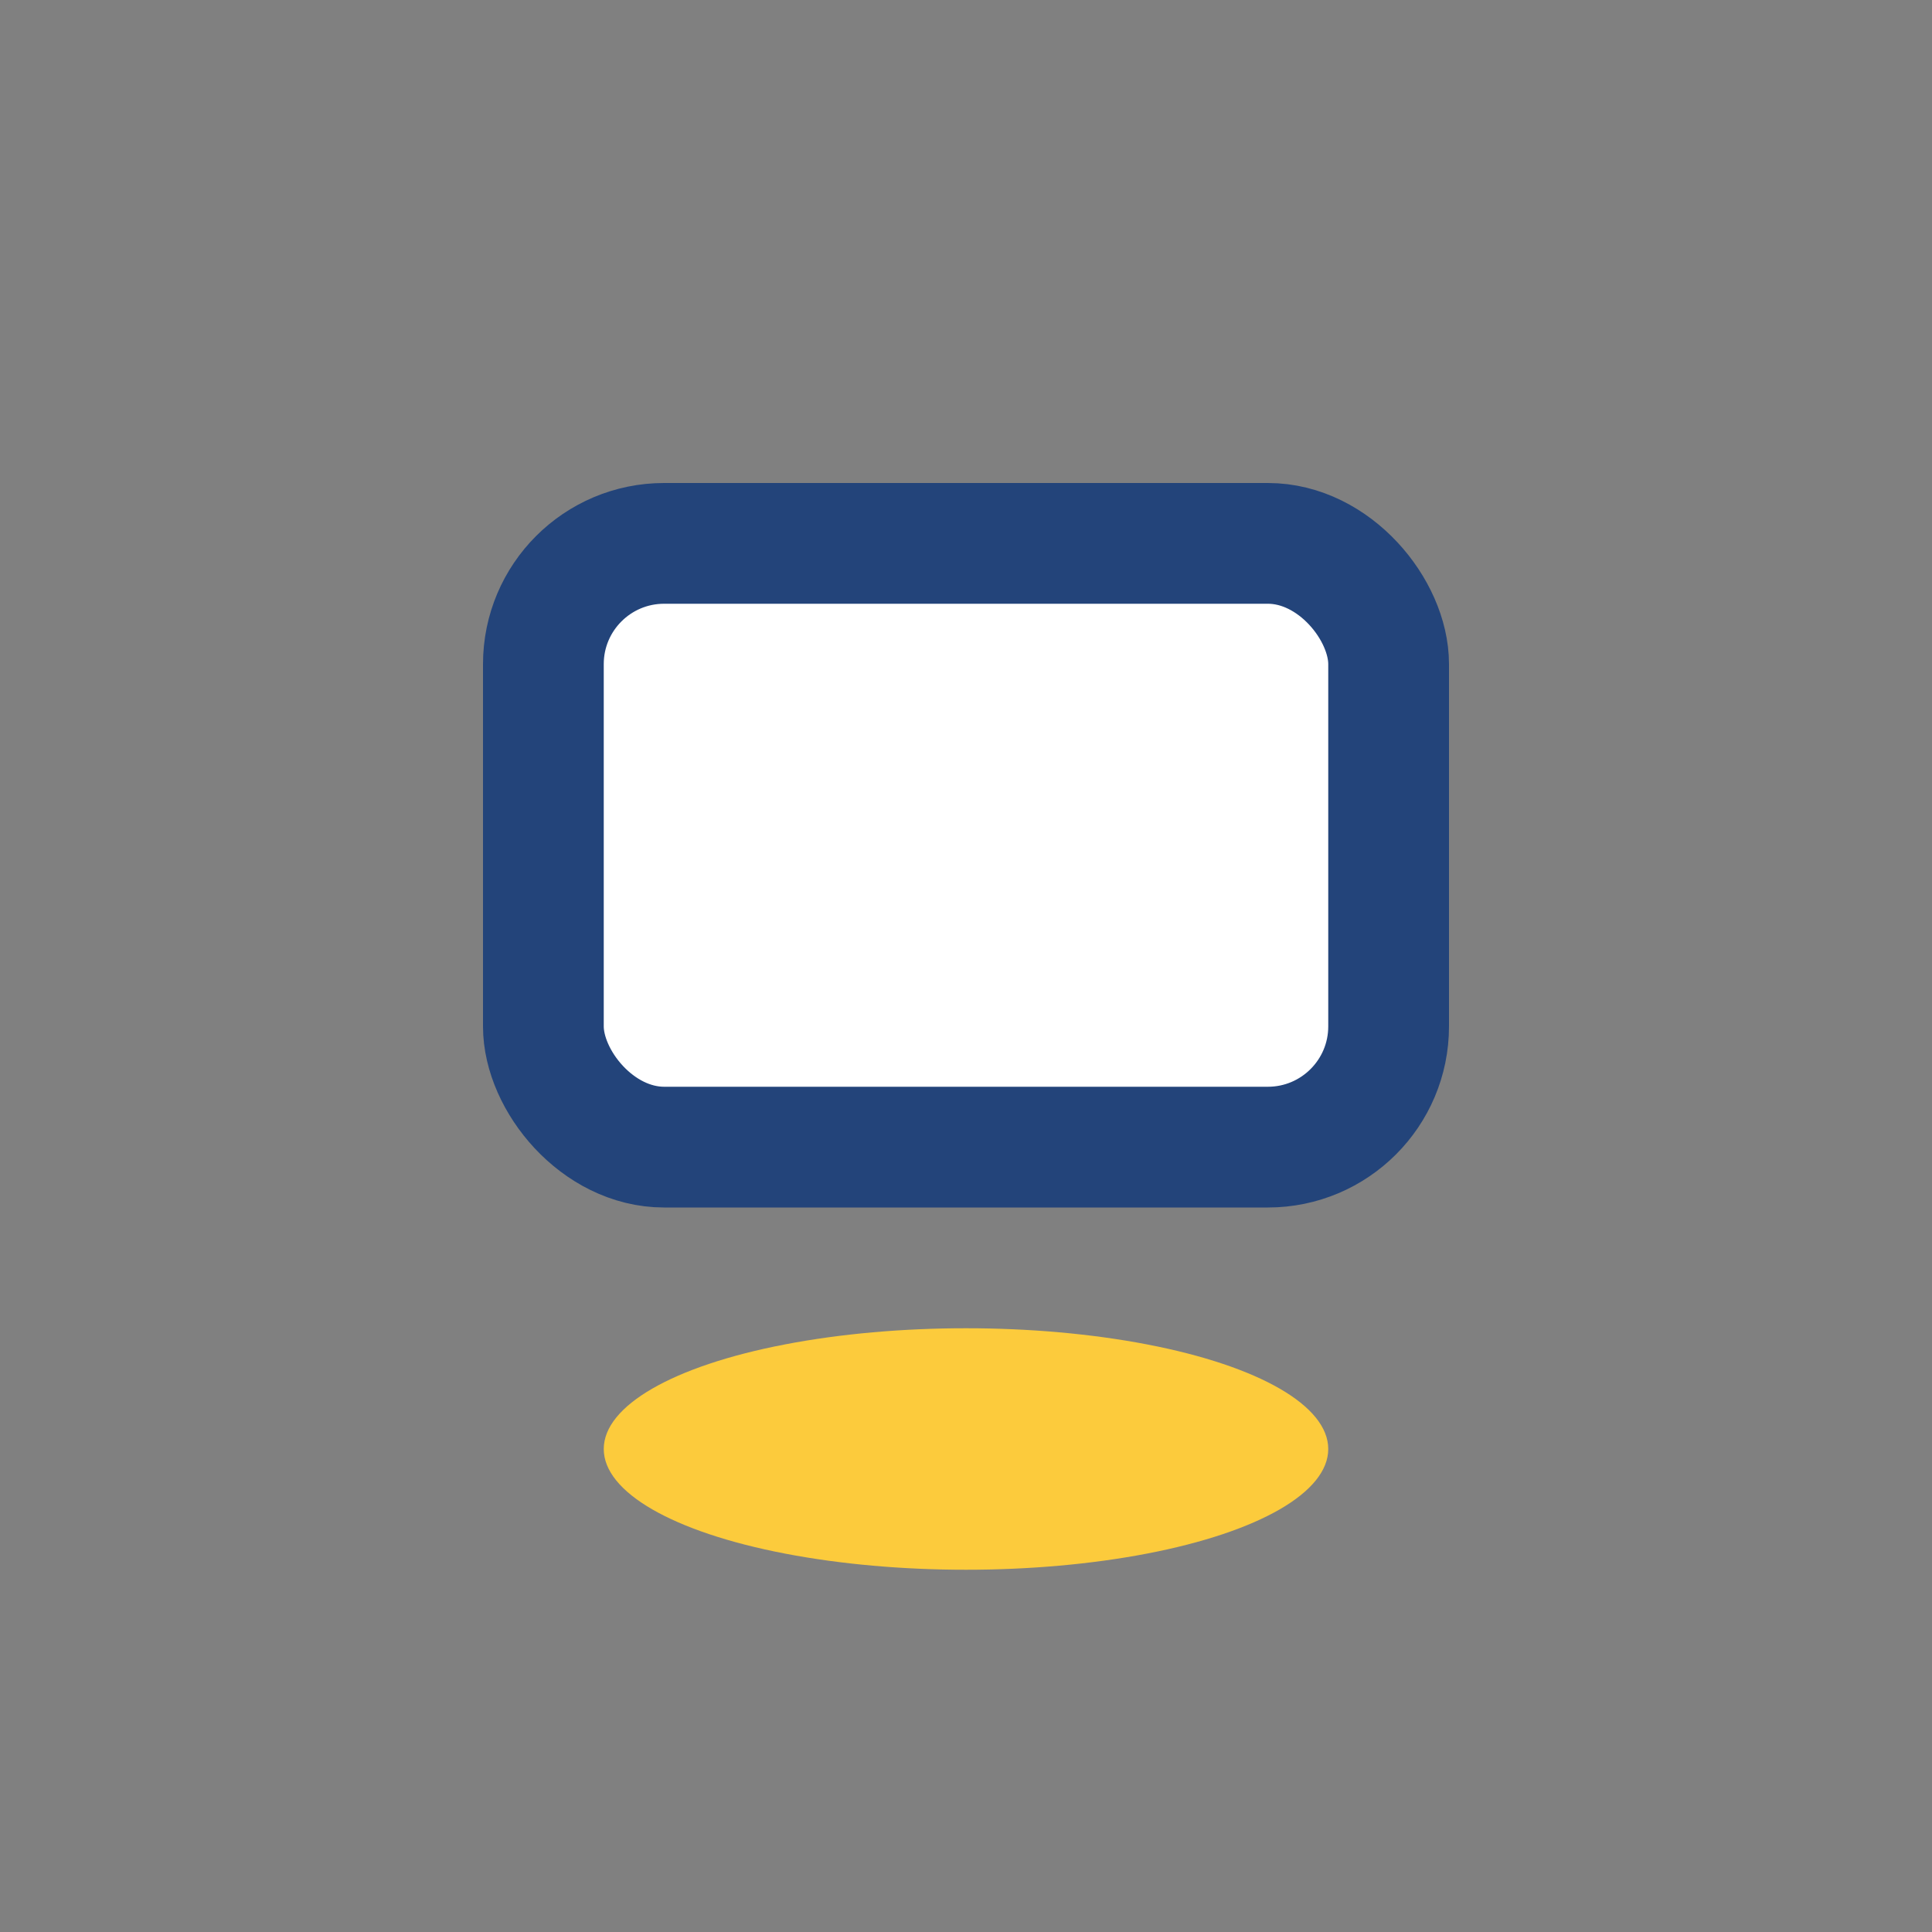
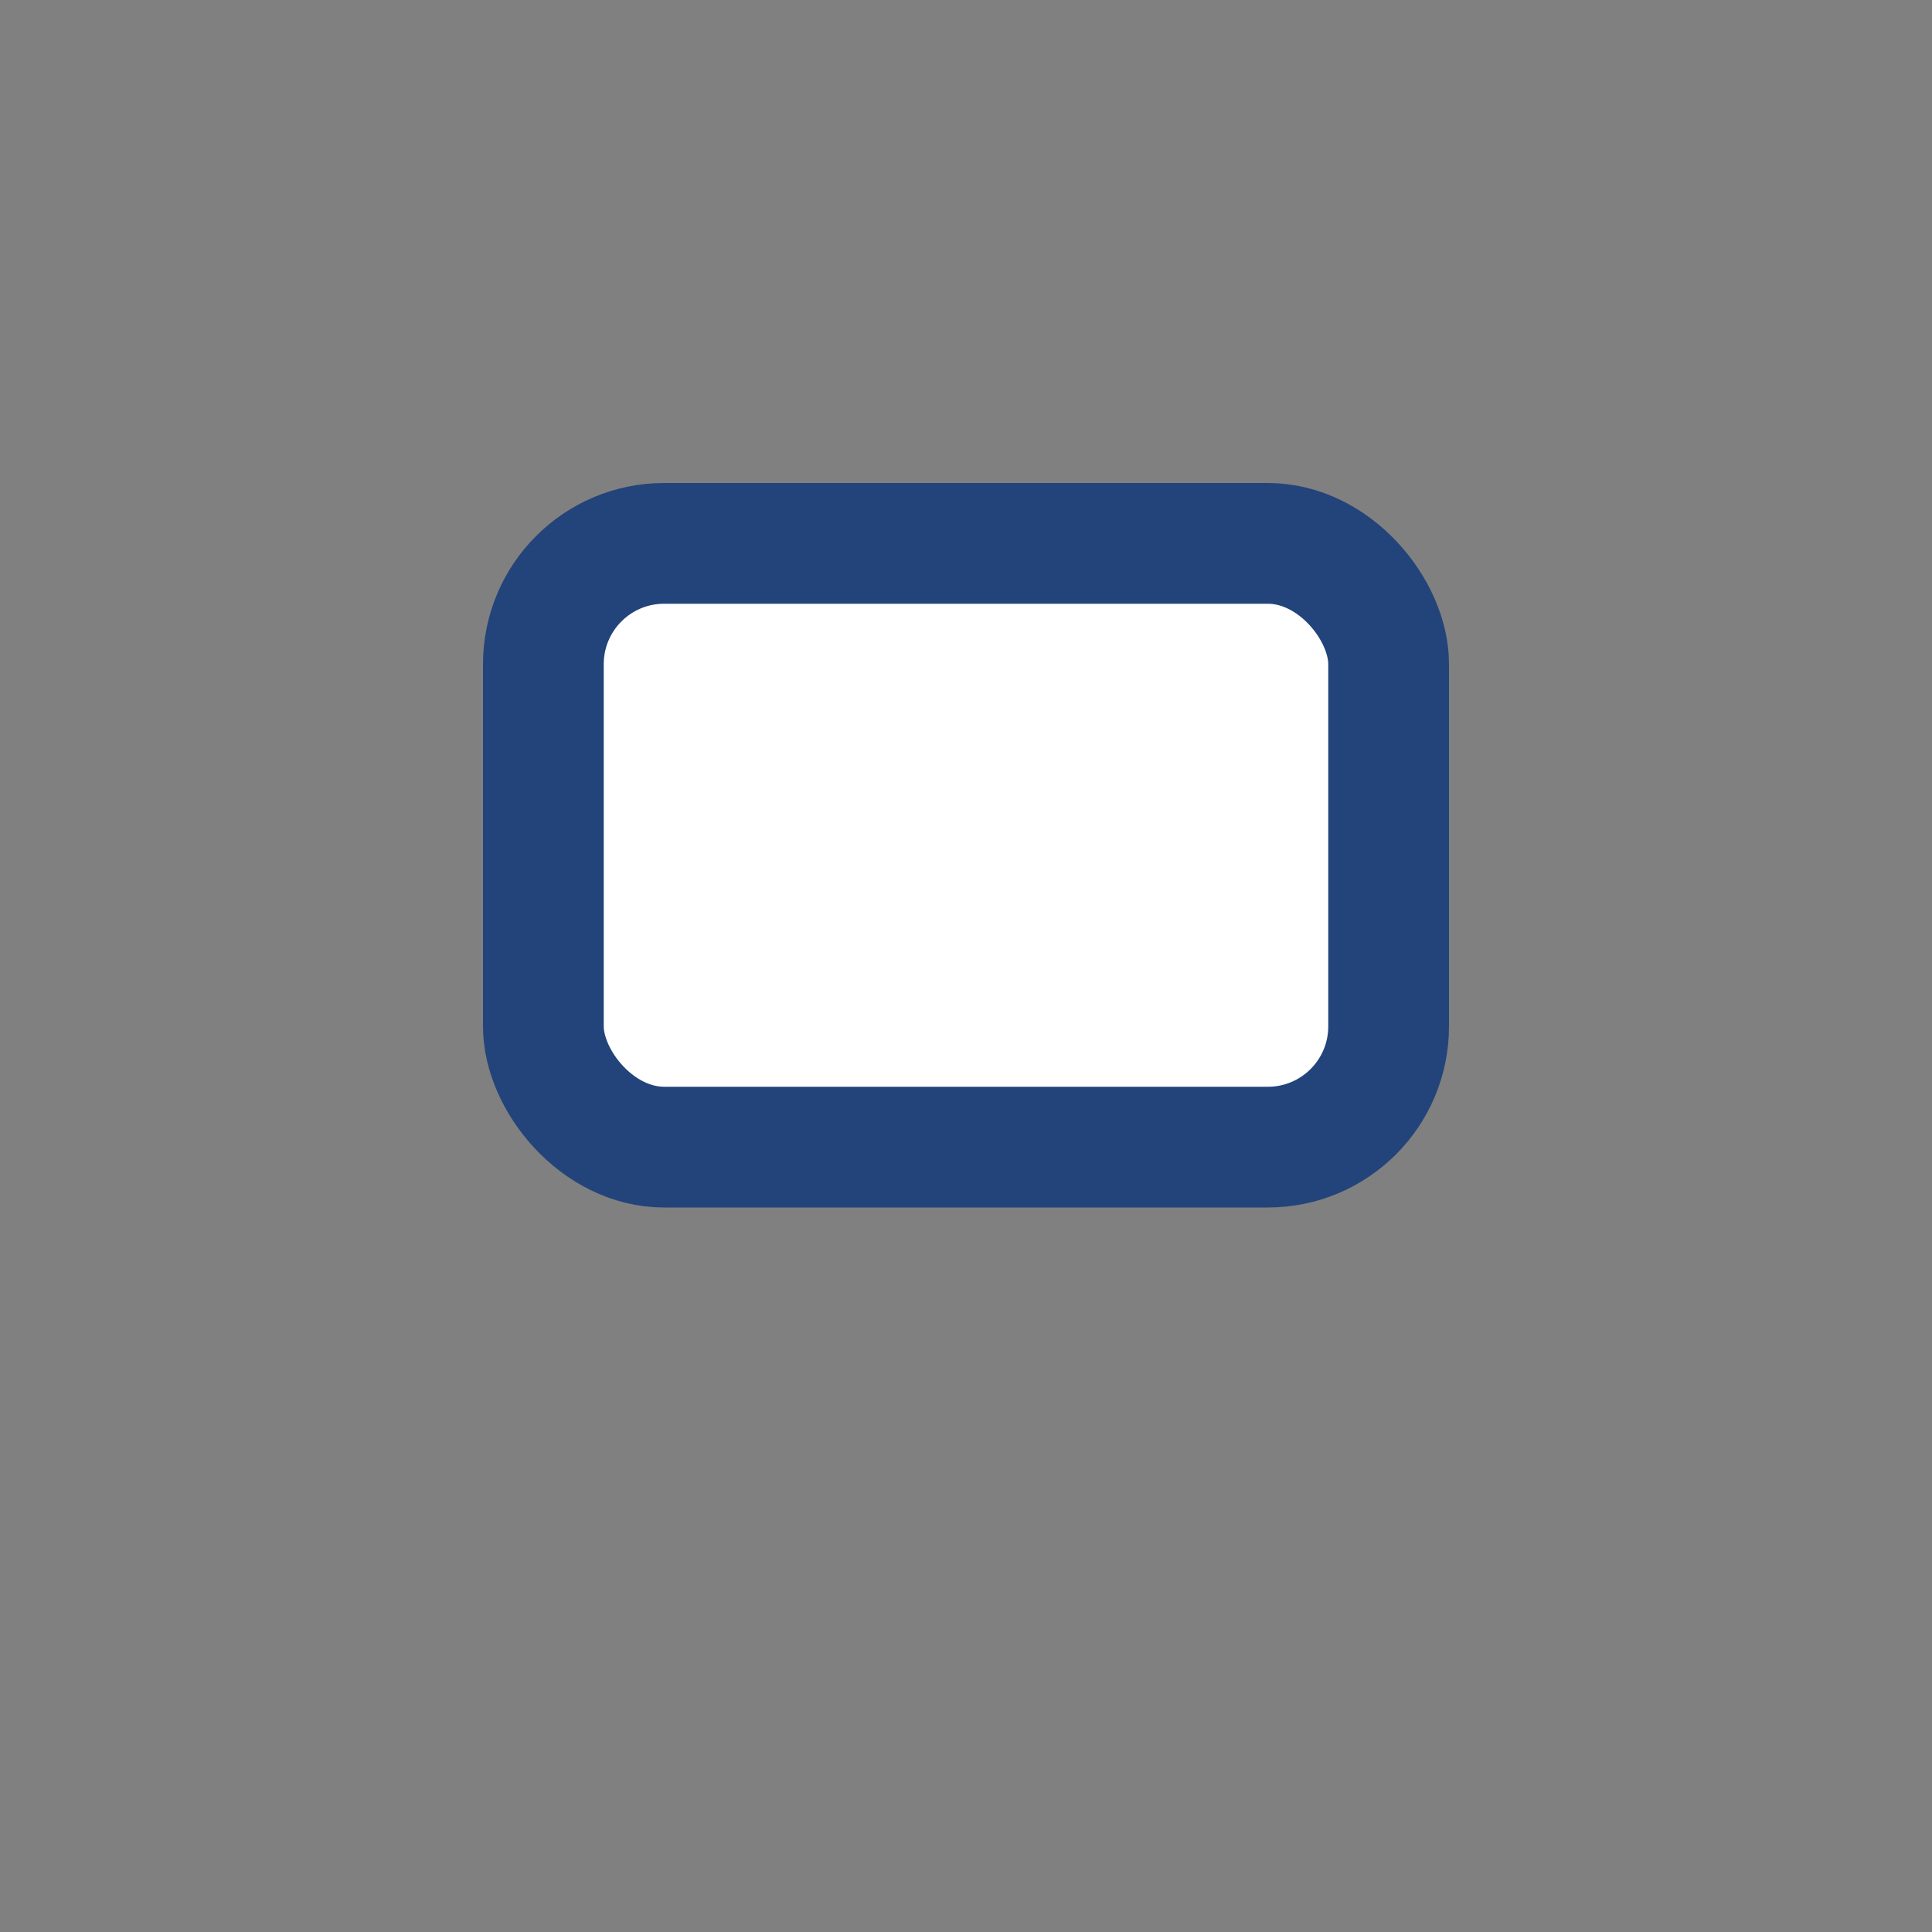
<svg xmlns="http://www.w3.org/2000/svg" width="32" height="32" viewBox="0 0 32 32">
  <rect x="0" y="0" width="32" height="32" fill="#808080" stroke="none" />
  <rect x="9" y="9" width="14" height="10" rx="2" fill="#fff" stroke="#23447A" stroke-width="2" />
-   <ellipse cx="16" cy="24" rx="6" ry="2" fill="#FCCB3C" />
</svg>